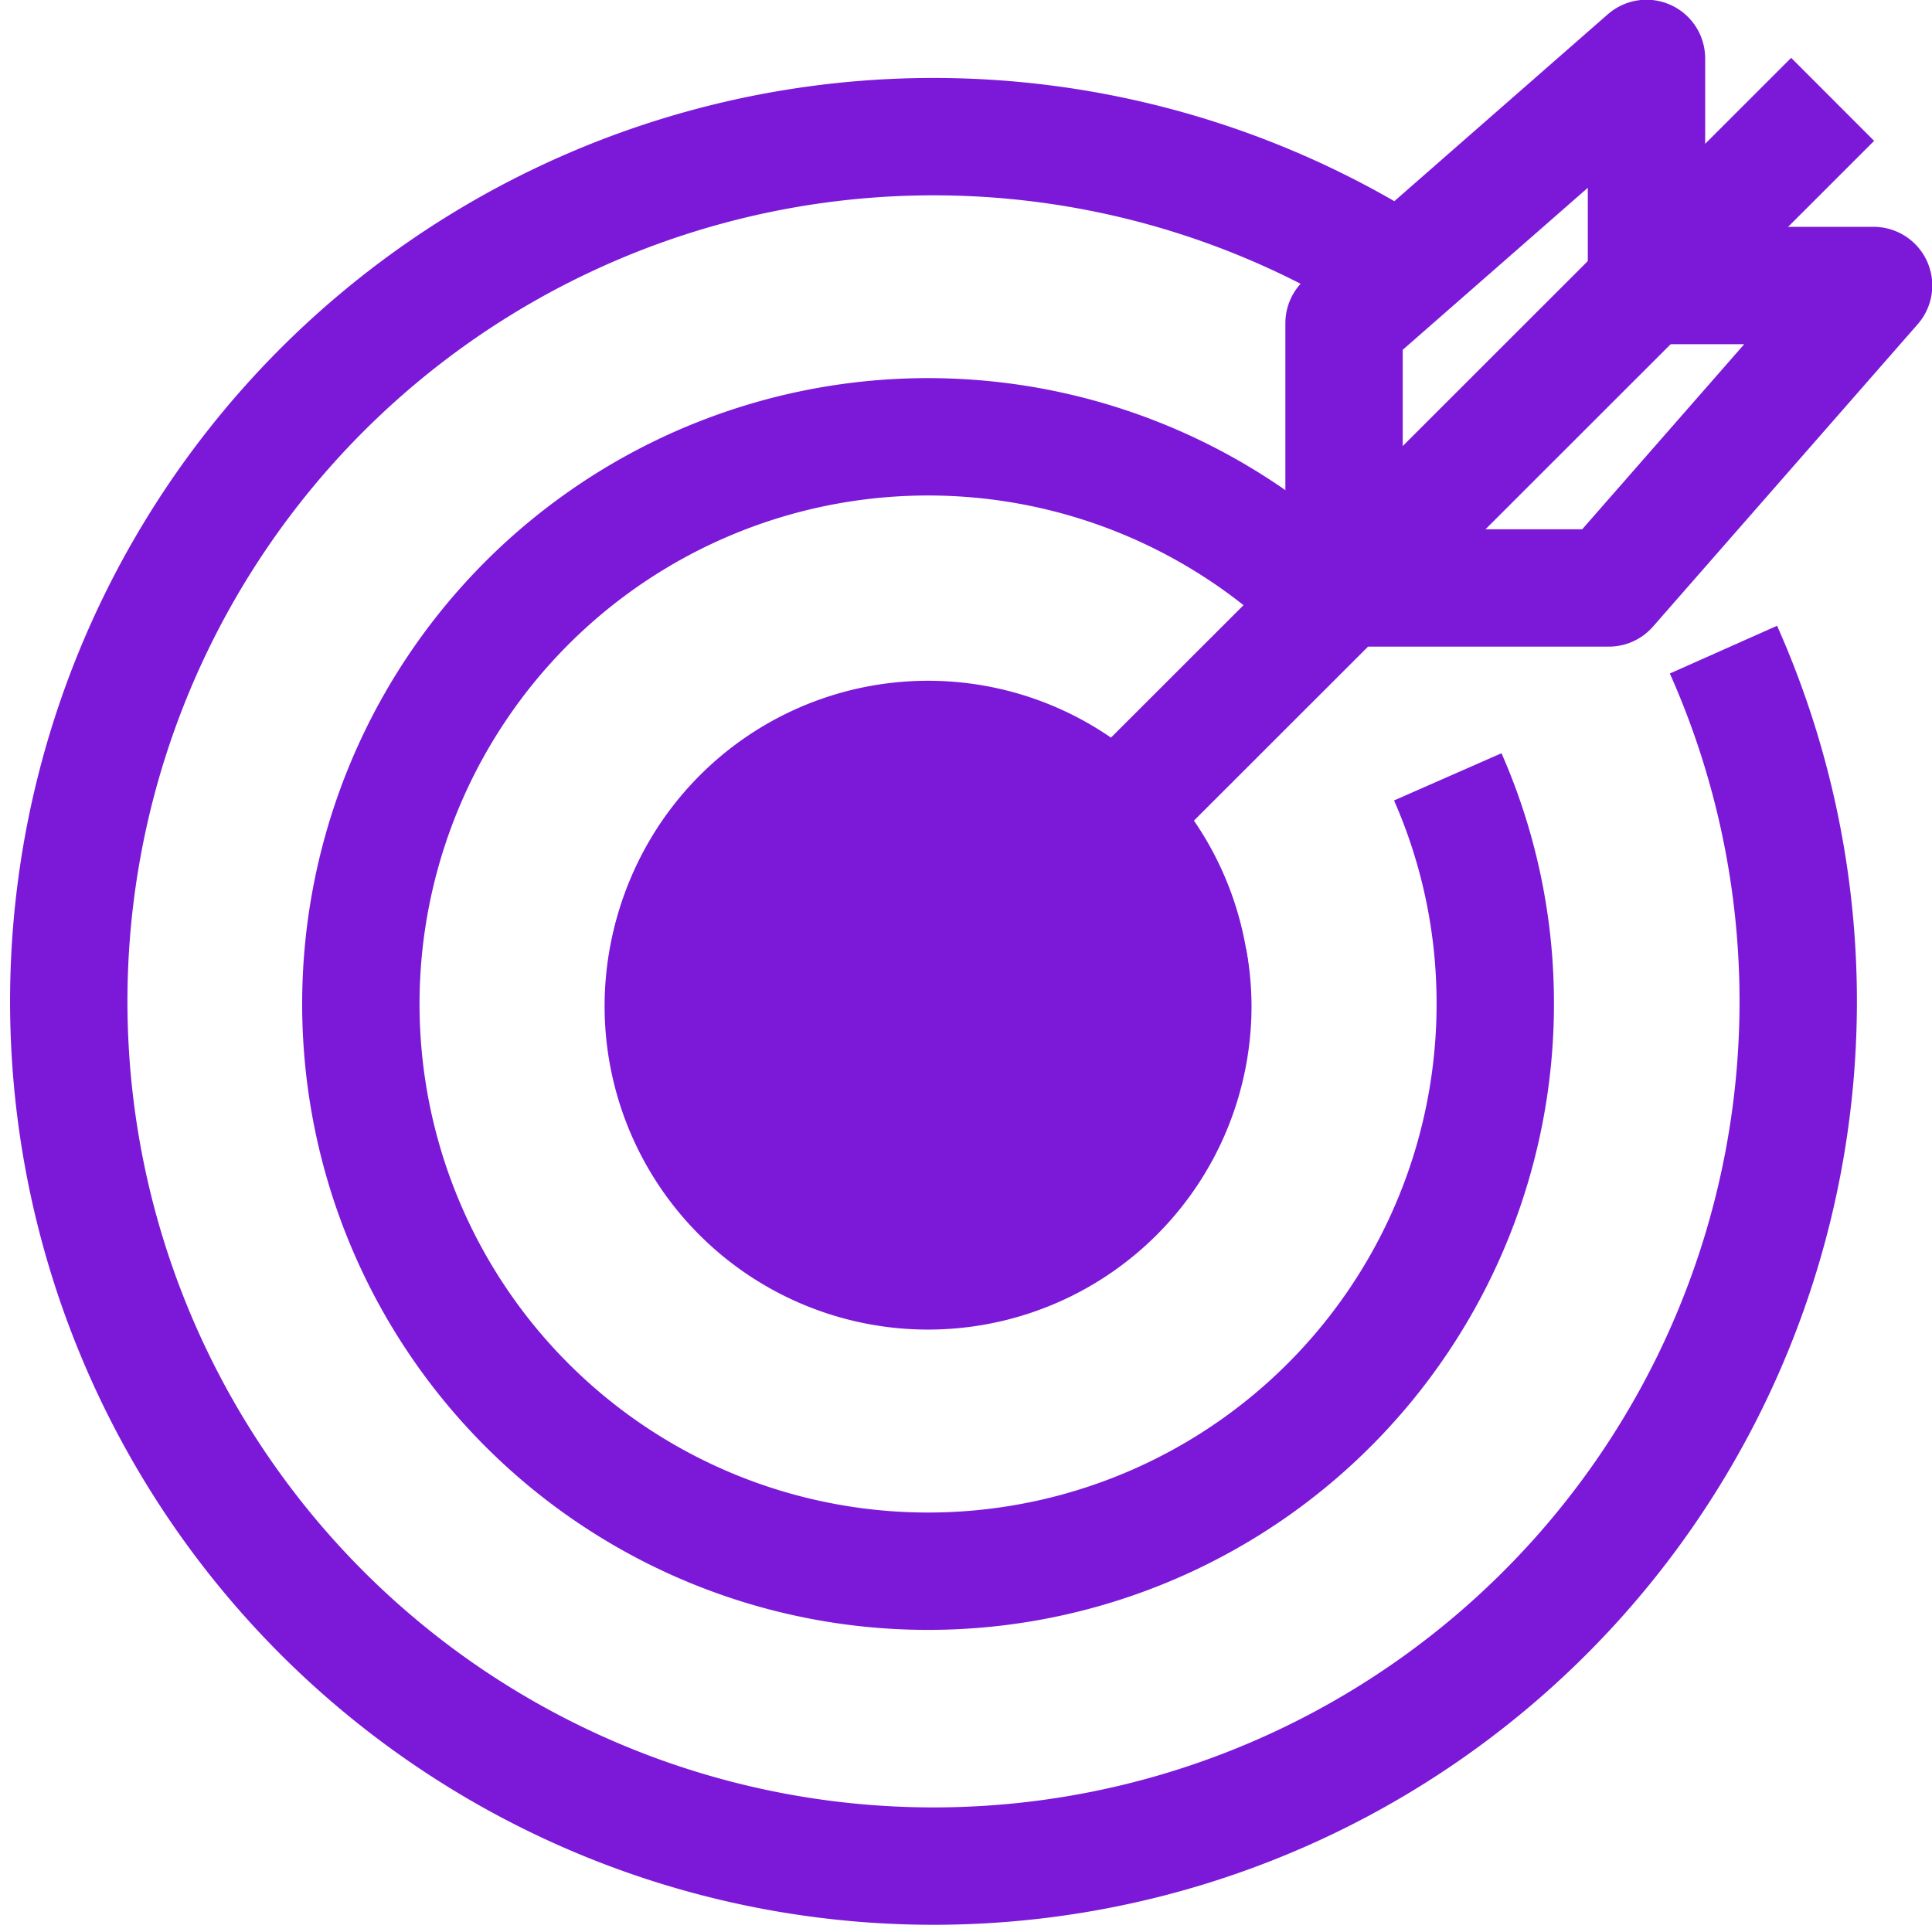
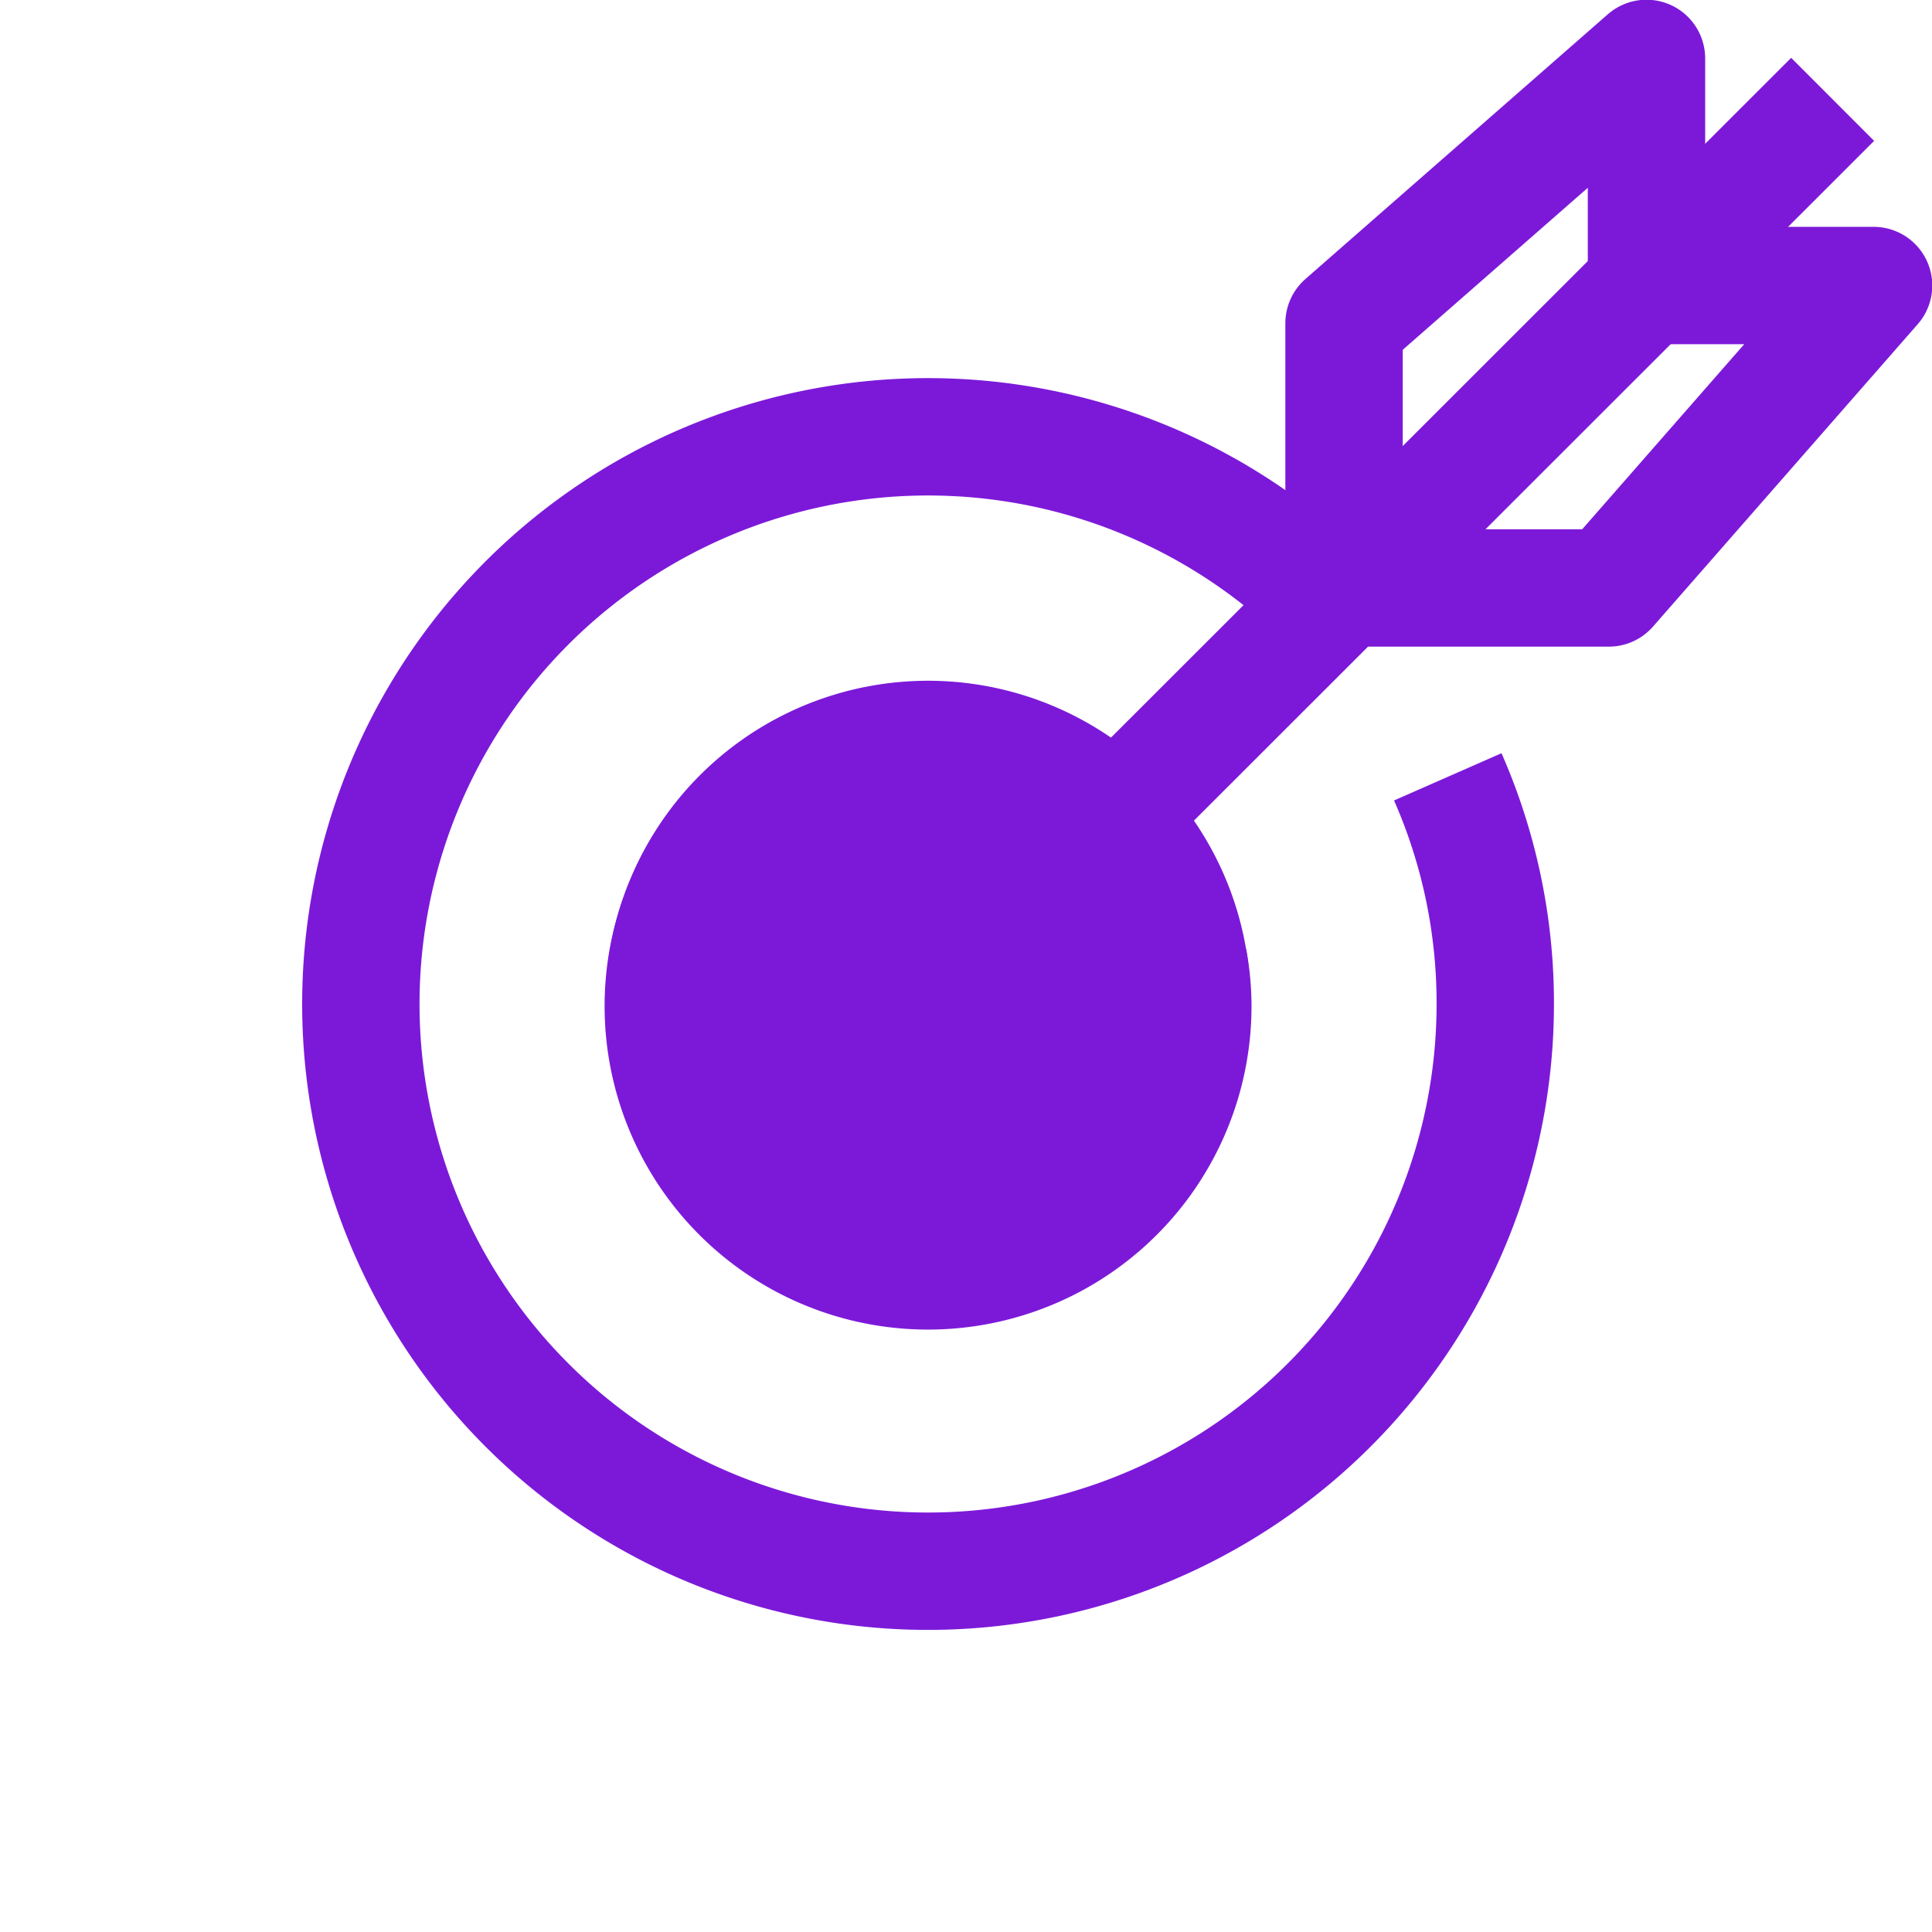
<svg xmlns="http://www.w3.org/2000/svg" viewBox="0 0 35.39 35.39">
  <defs>
    <style>.cls-1{fill:none;stroke:#7c19d9;stroke-linejoin:round;stroke-width:2.15px;}.cls-2{fill:#7c19d9;}</style>
  </defs>
  <g id="Layer_2" data-name="Layer 2">
    <g id="Current">
-       <path class="cls-1" d="M26,5.24a15.84,15.84,0,1,0,5.57,6.66" />
      <path class="cls-1" d="M26.52,14.23a10.29,10.29,0,0,1,.87,4.16,10.39,10.39,0,1,1-3.46-7.74" />
      <path class="cls-1" d="M20.43,15a4.77,4.77,0,0,0-2.58-1.34,4.71,4.71,0,0,0-.85-.08,4.85,4.85,0,1,0,4.85,4.85,4.71,4.71,0,0,0-.08-.85" />
      <polyline class="cls-1" points="24.62 10.08 24.62 5.92 30.16 1.07 30.16 5.23" />
      <polyline class="cls-1" points="30.16 5.23 34.32 5.23 29.47 10.77 24.62 10.77" />
      <line class="cls-1" x1="17.69" y1="17.69" x2="33.57" y2="1.82" />
-       <path class="cls-2" d="M22.91,18.39A5.91,5.91,0,1,0,17,24.29,5.92,5.92,0,0,0,22.91,18.39Z" />
+       <path class="cls-2" d="M22.91,18.39A5.91,5.91,0,1,0,17,24.29,5.92,5.92,0,0,0,22.91,18.39" />
    </g>
  </g>
</svg>